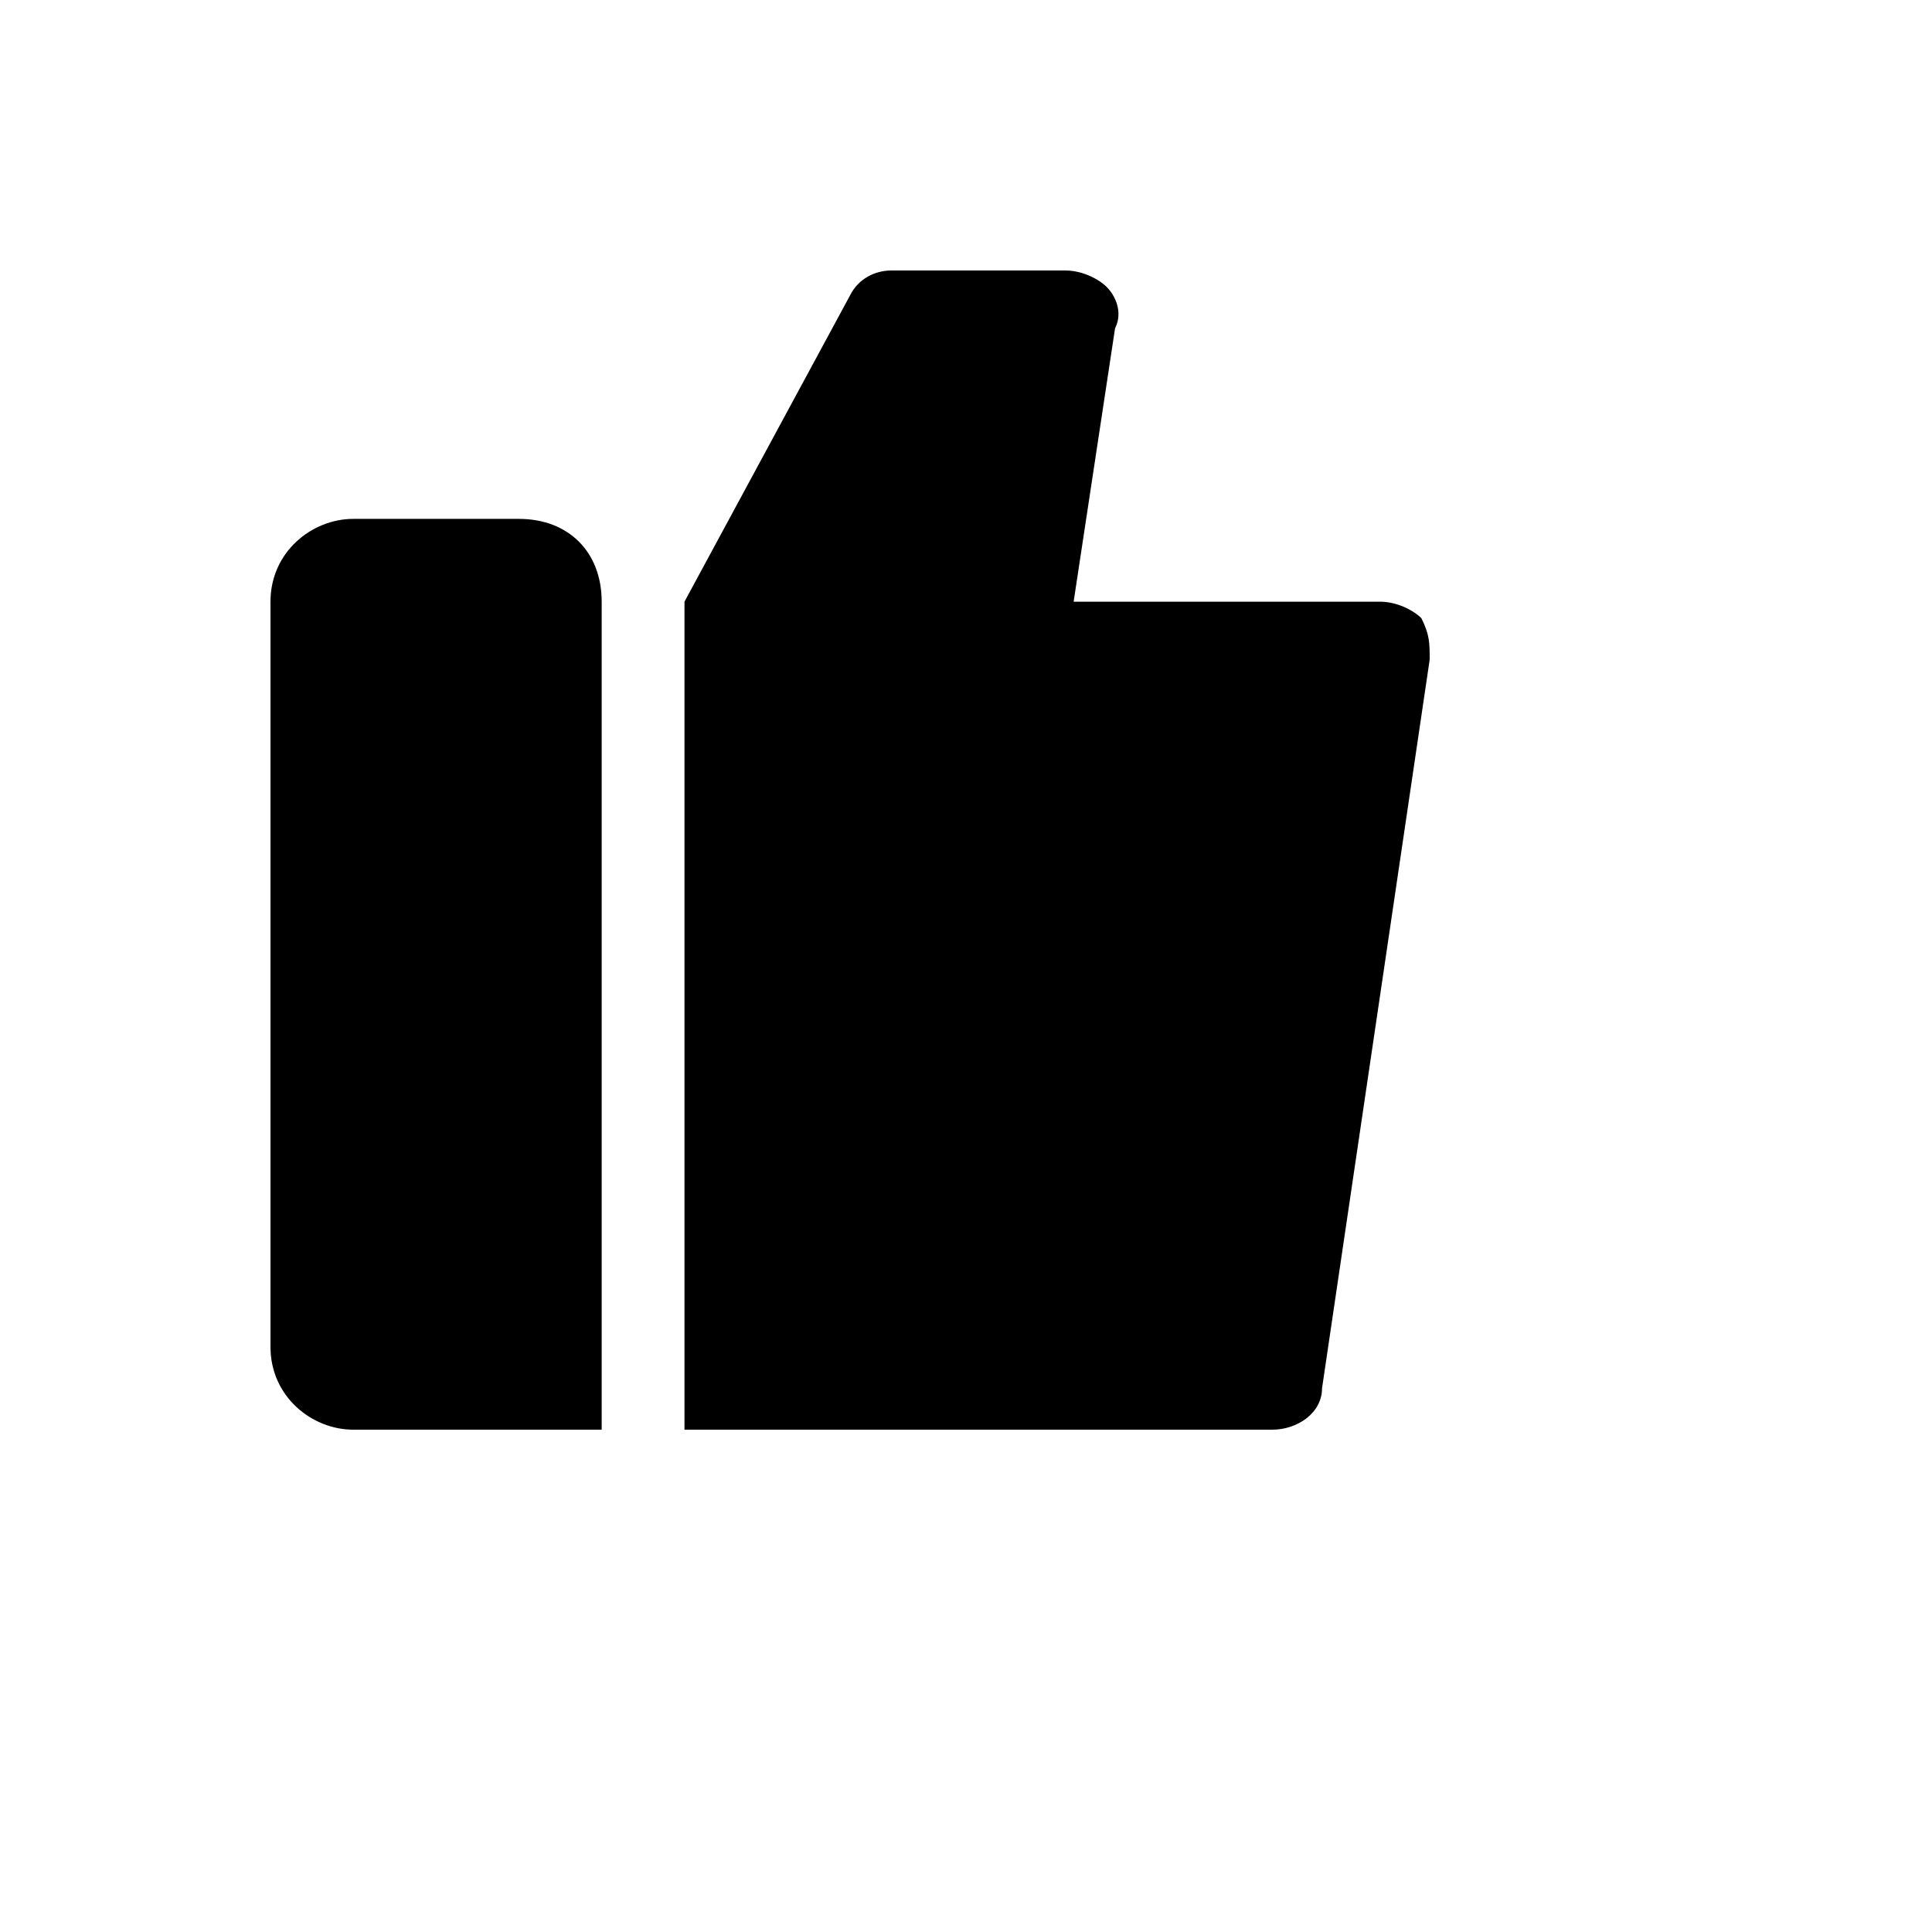
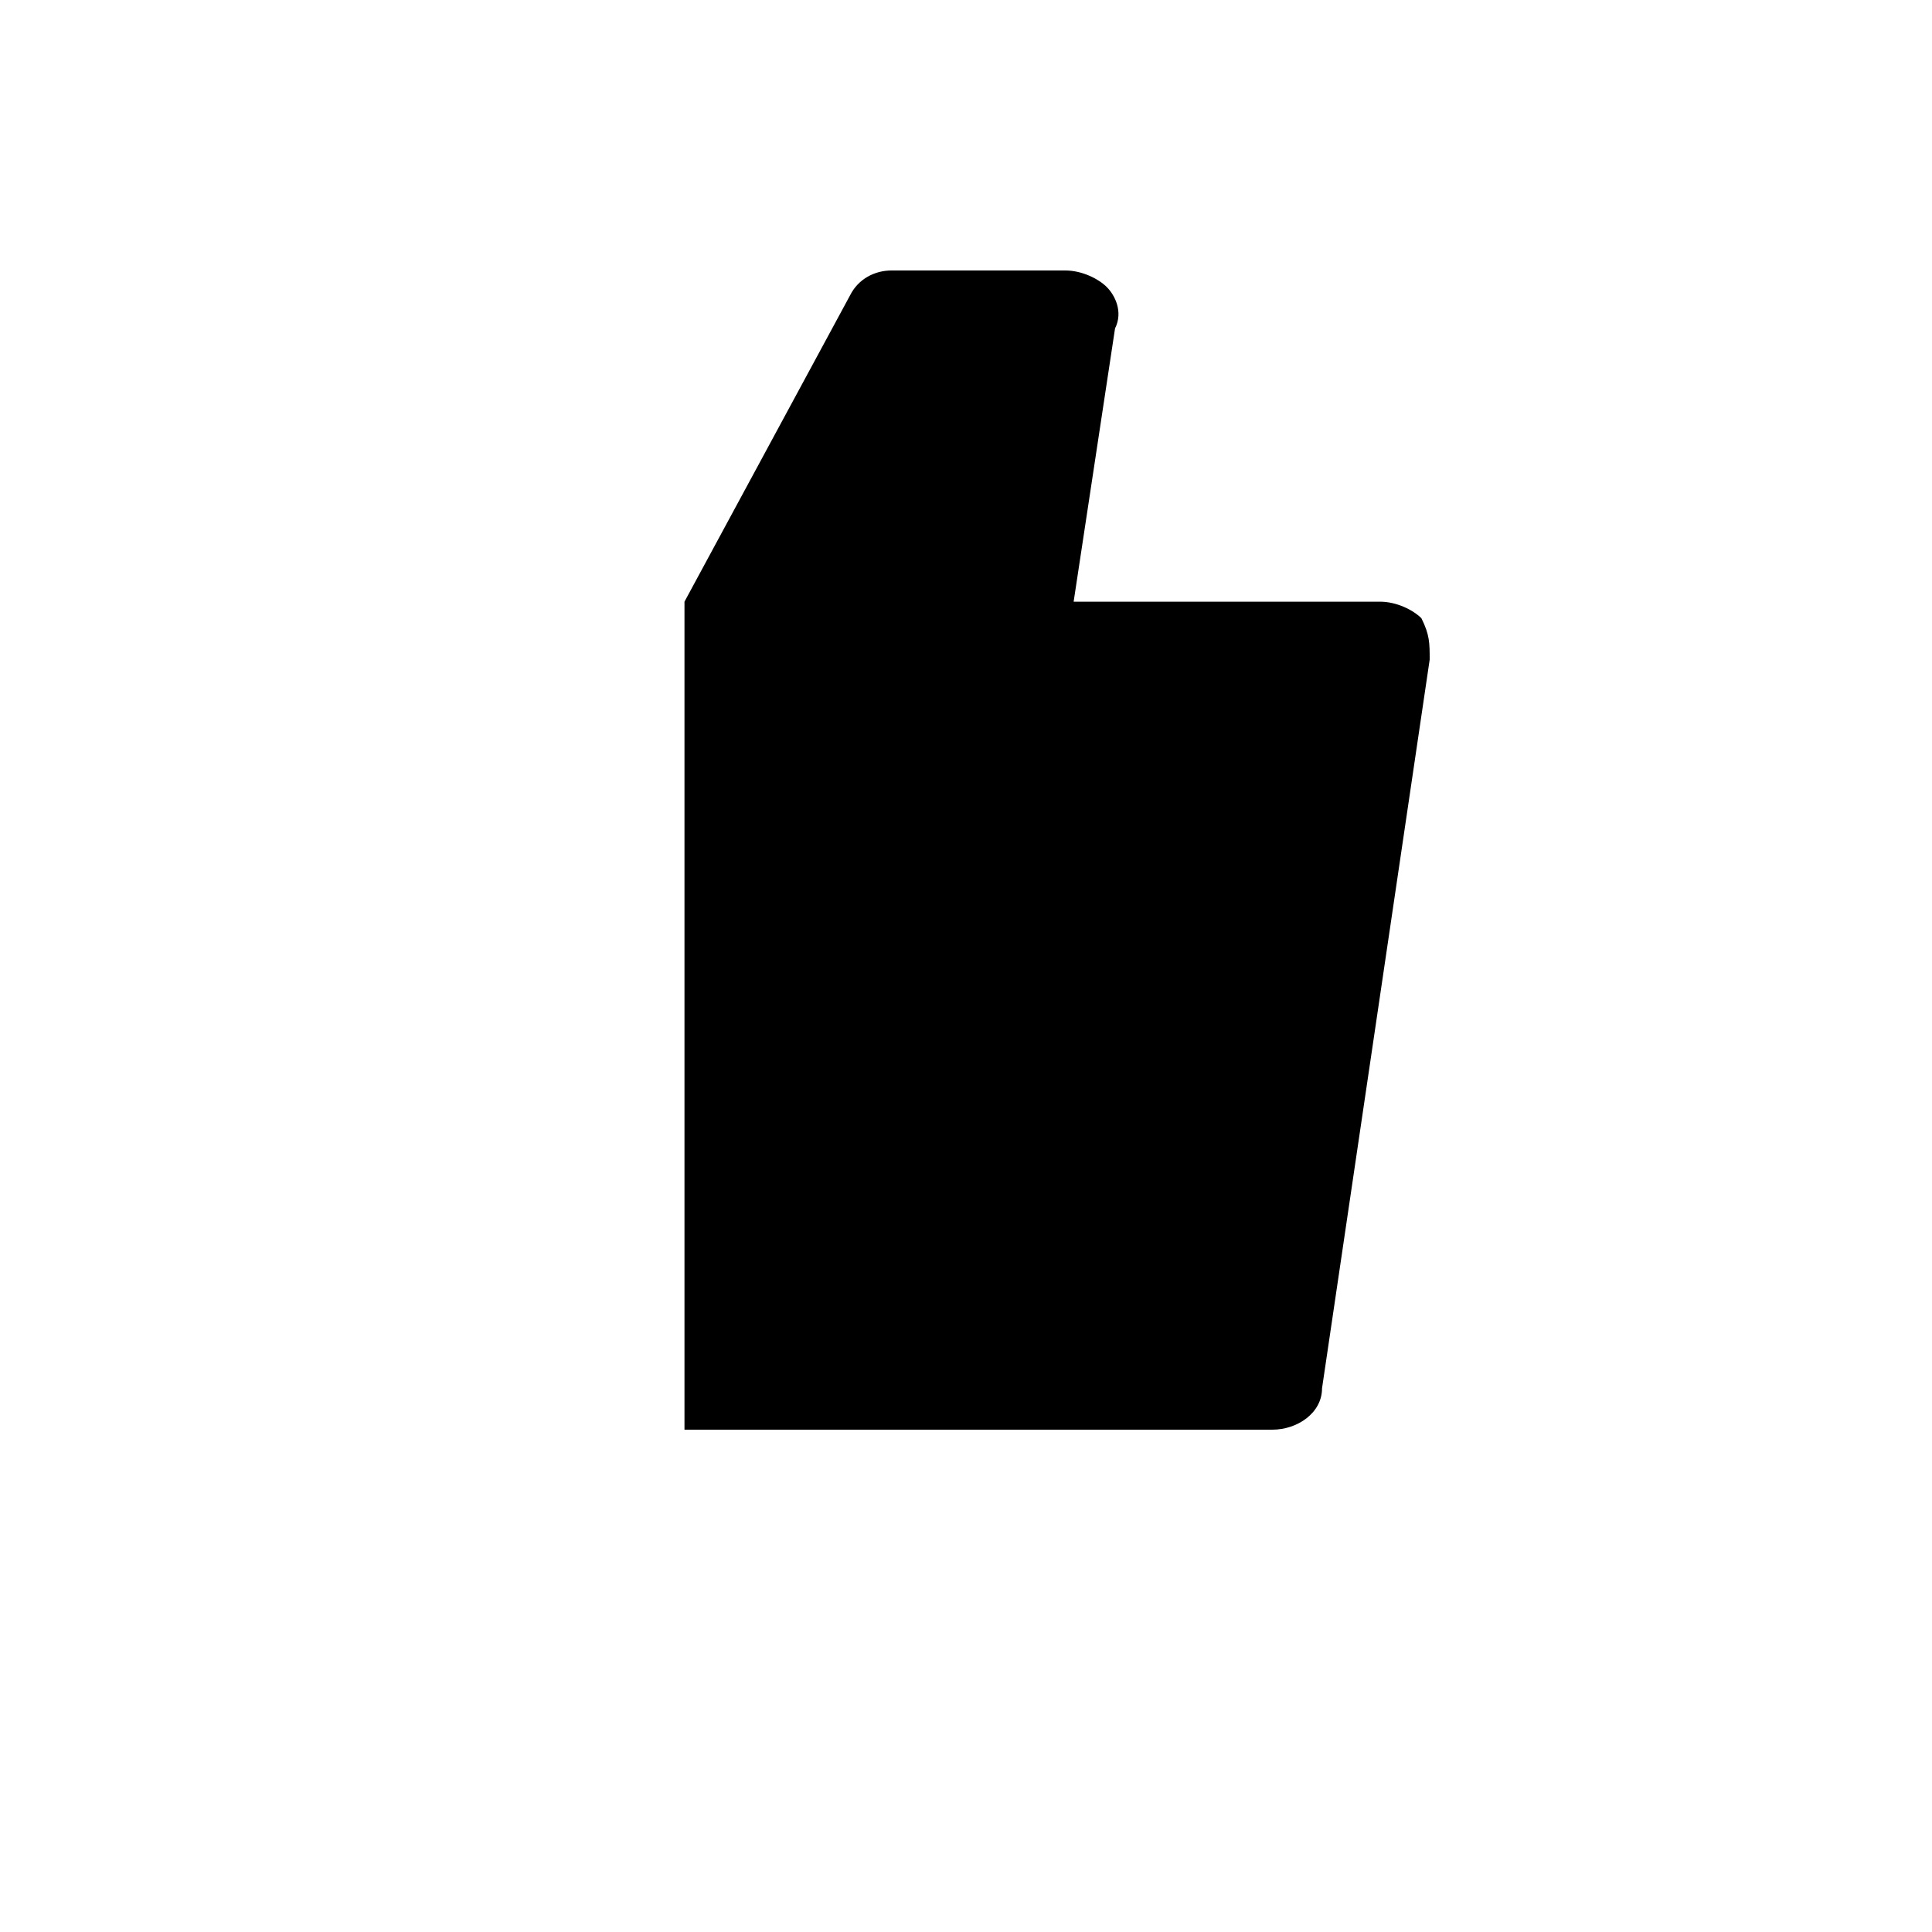
<svg xmlns="http://www.w3.org/2000/svg" version="1.1" width="100%" height="100%" id="svgWorkerArea" viewBox="-25 -25 625 625" style="background: white;">
  <defs id="defsdoc">
    <pattern id="patternBool" x="0" y="0" width="10" height="10" patternUnits="userSpaceOnUse" patternTransform="rotate(35)">
-       <circle cx="5" cy="5" r="4" style="stroke: none;fill: #ff000070;" />
-     </pattern>
+       </pattern>
  </defs>
  <g id="fileImp-835306085" class="cosito">
-     <path id="pathImp-960055674" class="grouped" d="M169.643 437.5C169.643 437.5 89.286 437.5 89.286 437.5 75.893 437.5 62.5 426.786 62.5 410.714 62.5 410.714 62.5 169.643 62.5 169.643 62.5 153.571 75.893 142.857 89.286 142.857 89.286 142.857 142.857 142.857 142.857 142.857 158.929 142.857 169.643 153.571 169.643 169.643 169.643 169.643 169.643 437.5 169.643 437.5 169.643 437.5 169.643 437.5 169.643 437.5M196.429 169.643C196.429 169.643 250 70.536 250 70.536 252.679 65.179 258.036 62.5 263.393 62.5 263.393 62.5 319.643 62.5 319.643 62.5 325 62.5 330.357 65.179 333.036 67.857 335.714 70.536 338.393 75.893 335.714 81.25 335.714 81.25 322.321 169.643 322.321 169.643 322.321 169.643 421.429 169.643 421.429 169.643 426.786 169.643 432.143 172.321 434.821 175 437.5 180.357 437.5 183.036 437.5 188.393 437.5 188.393 402.679 424.107 402.679 424.107 402.679 432.143 394.643 437.5 386.607 437.5 386.607 437.5 196.429 437.5 196.429 437.5 196.429 437.5 196.429 169.643 196.429 169.643 196.429 169.643 196.429 169.643 196.429 169.643" />
+     <path id="pathImp-960055674" class="grouped" d="M169.643 437.5M196.429 169.643C196.429 169.643 250 70.536 250 70.536 252.679 65.179 258.036 62.5 263.393 62.5 263.393 62.5 319.643 62.5 319.643 62.5 325 62.5 330.357 65.179 333.036 67.857 335.714 70.536 338.393 75.893 335.714 81.25 335.714 81.25 322.321 169.643 322.321 169.643 322.321 169.643 421.429 169.643 421.429 169.643 426.786 169.643 432.143 172.321 434.821 175 437.5 180.357 437.5 183.036 437.5 188.393 437.5 188.393 402.679 424.107 402.679 424.107 402.679 432.143 394.643 437.5 386.607 437.5 386.607 437.5 196.429 437.5 196.429 437.5 196.429 437.5 196.429 169.643 196.429 169.643 196.429 169.643 196.429 169.643 196.429 169.643" />
  </g>
</svg>